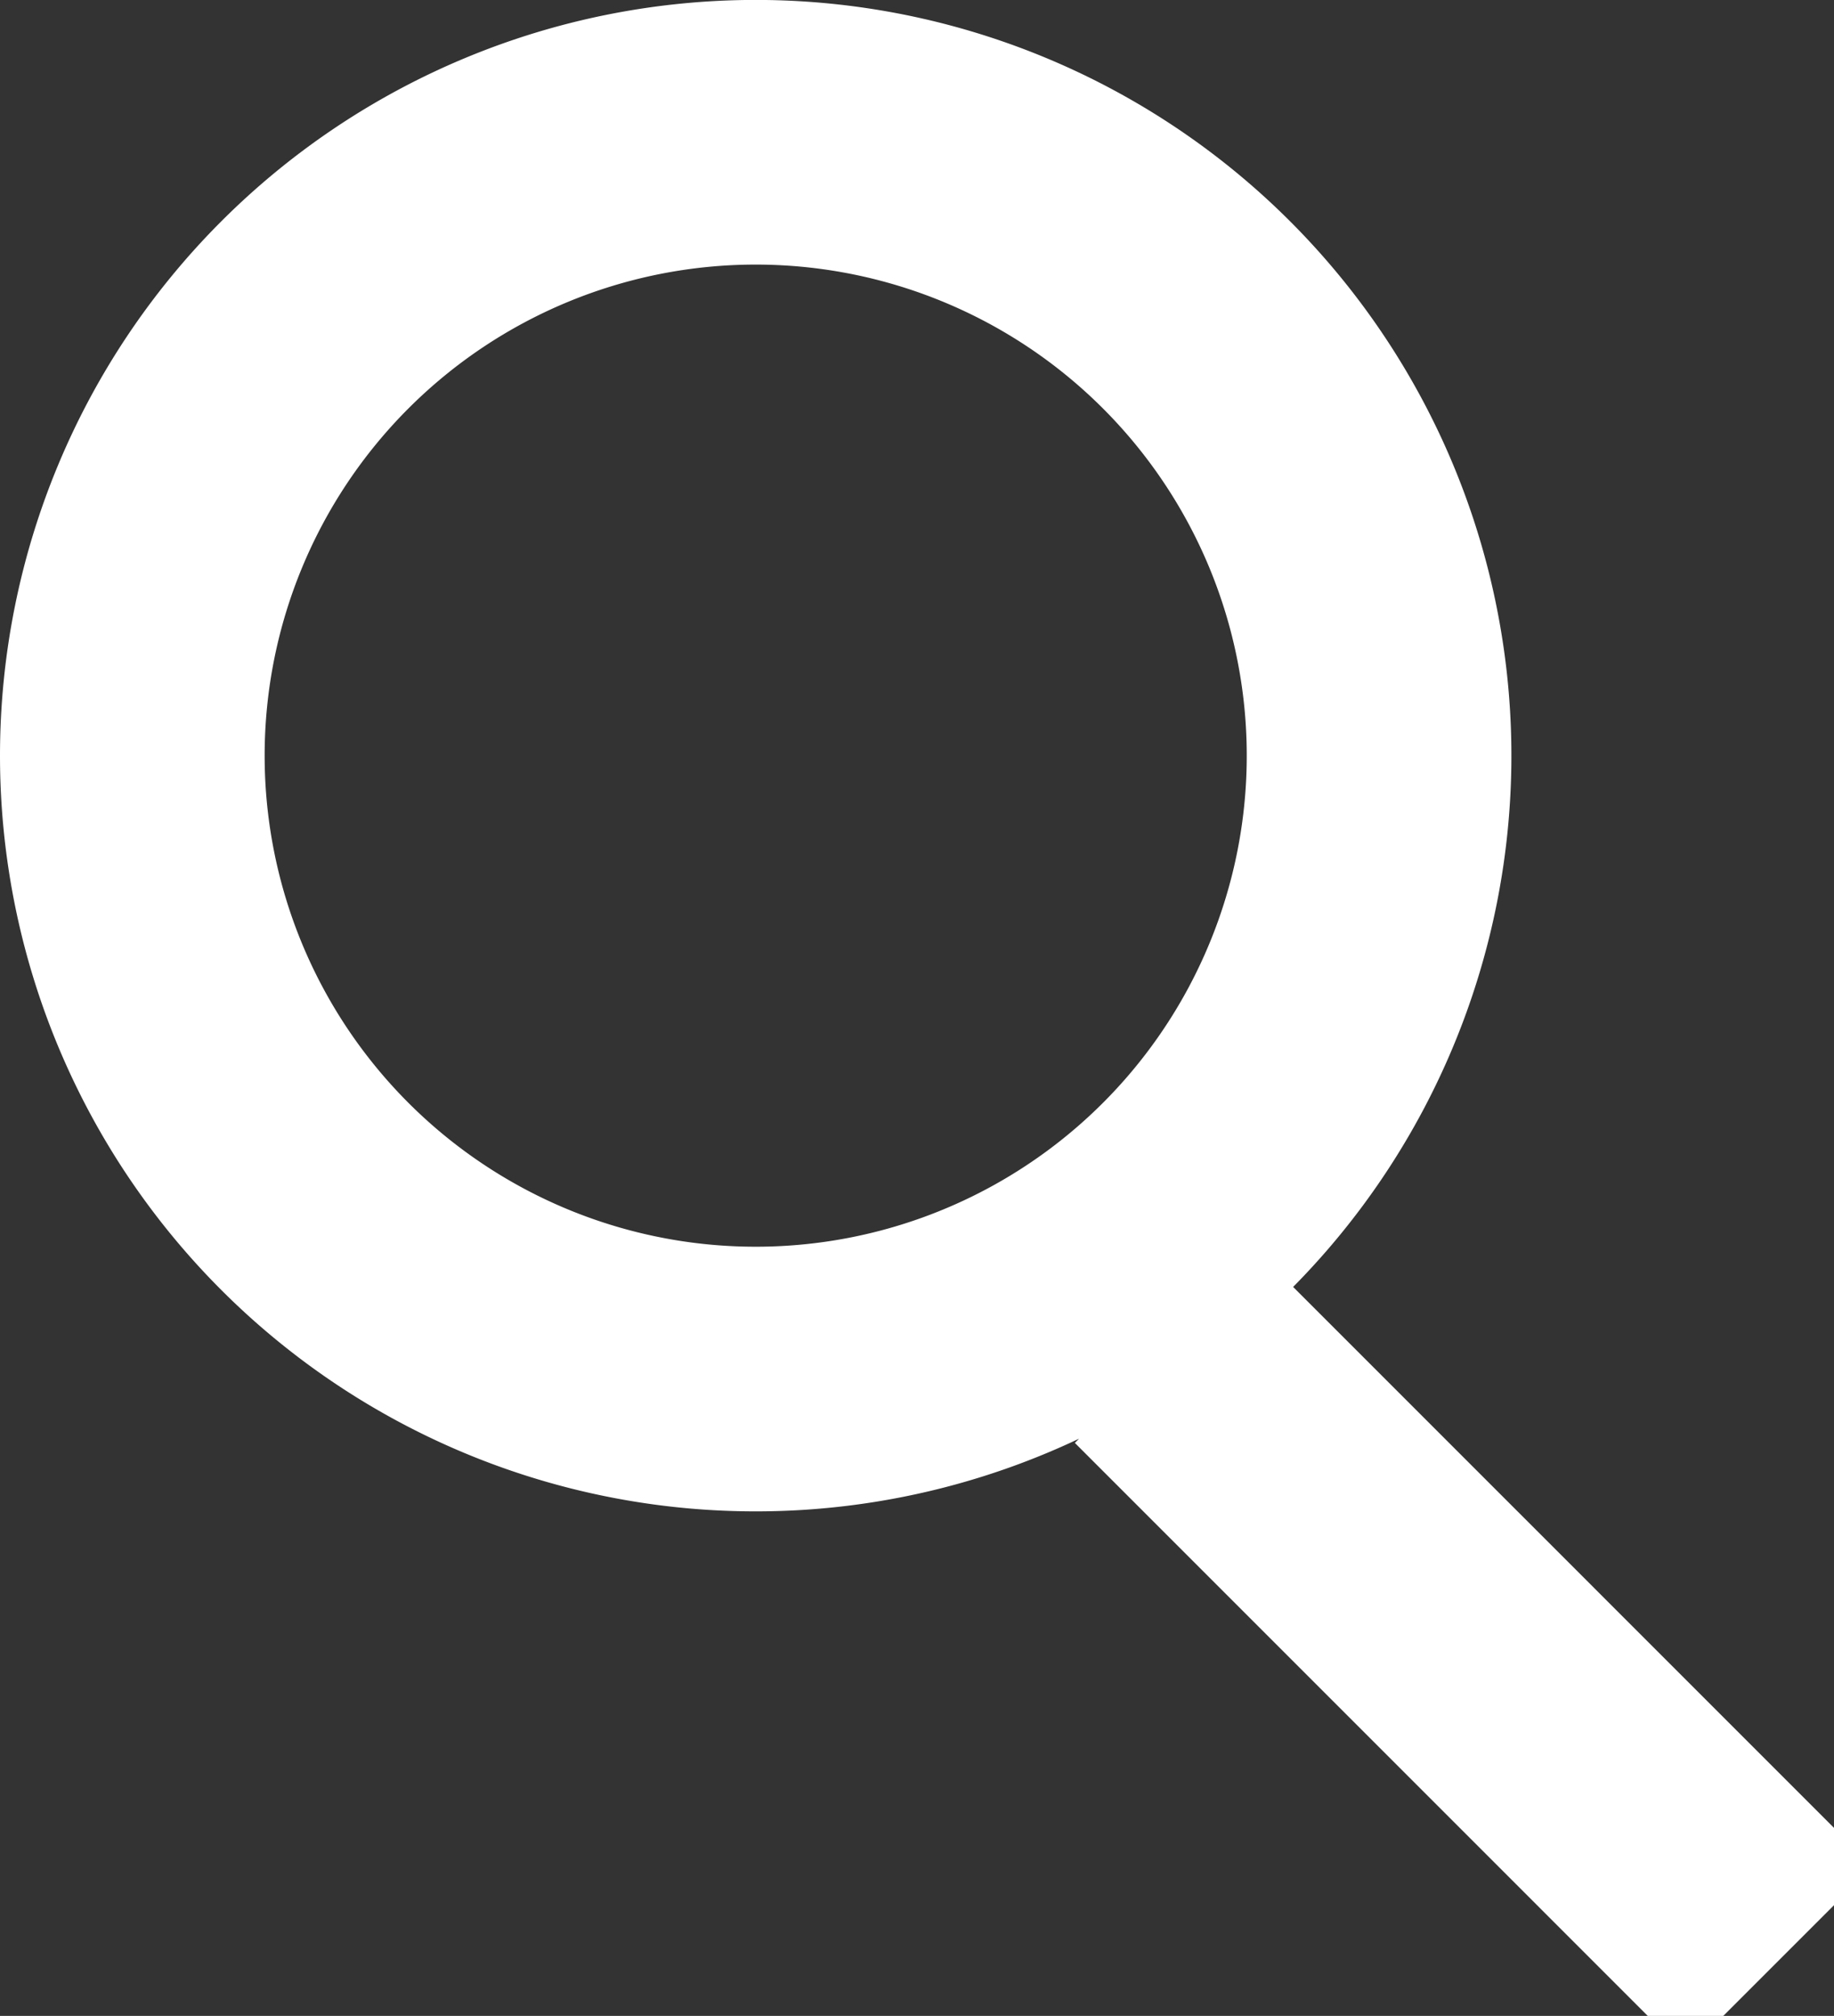
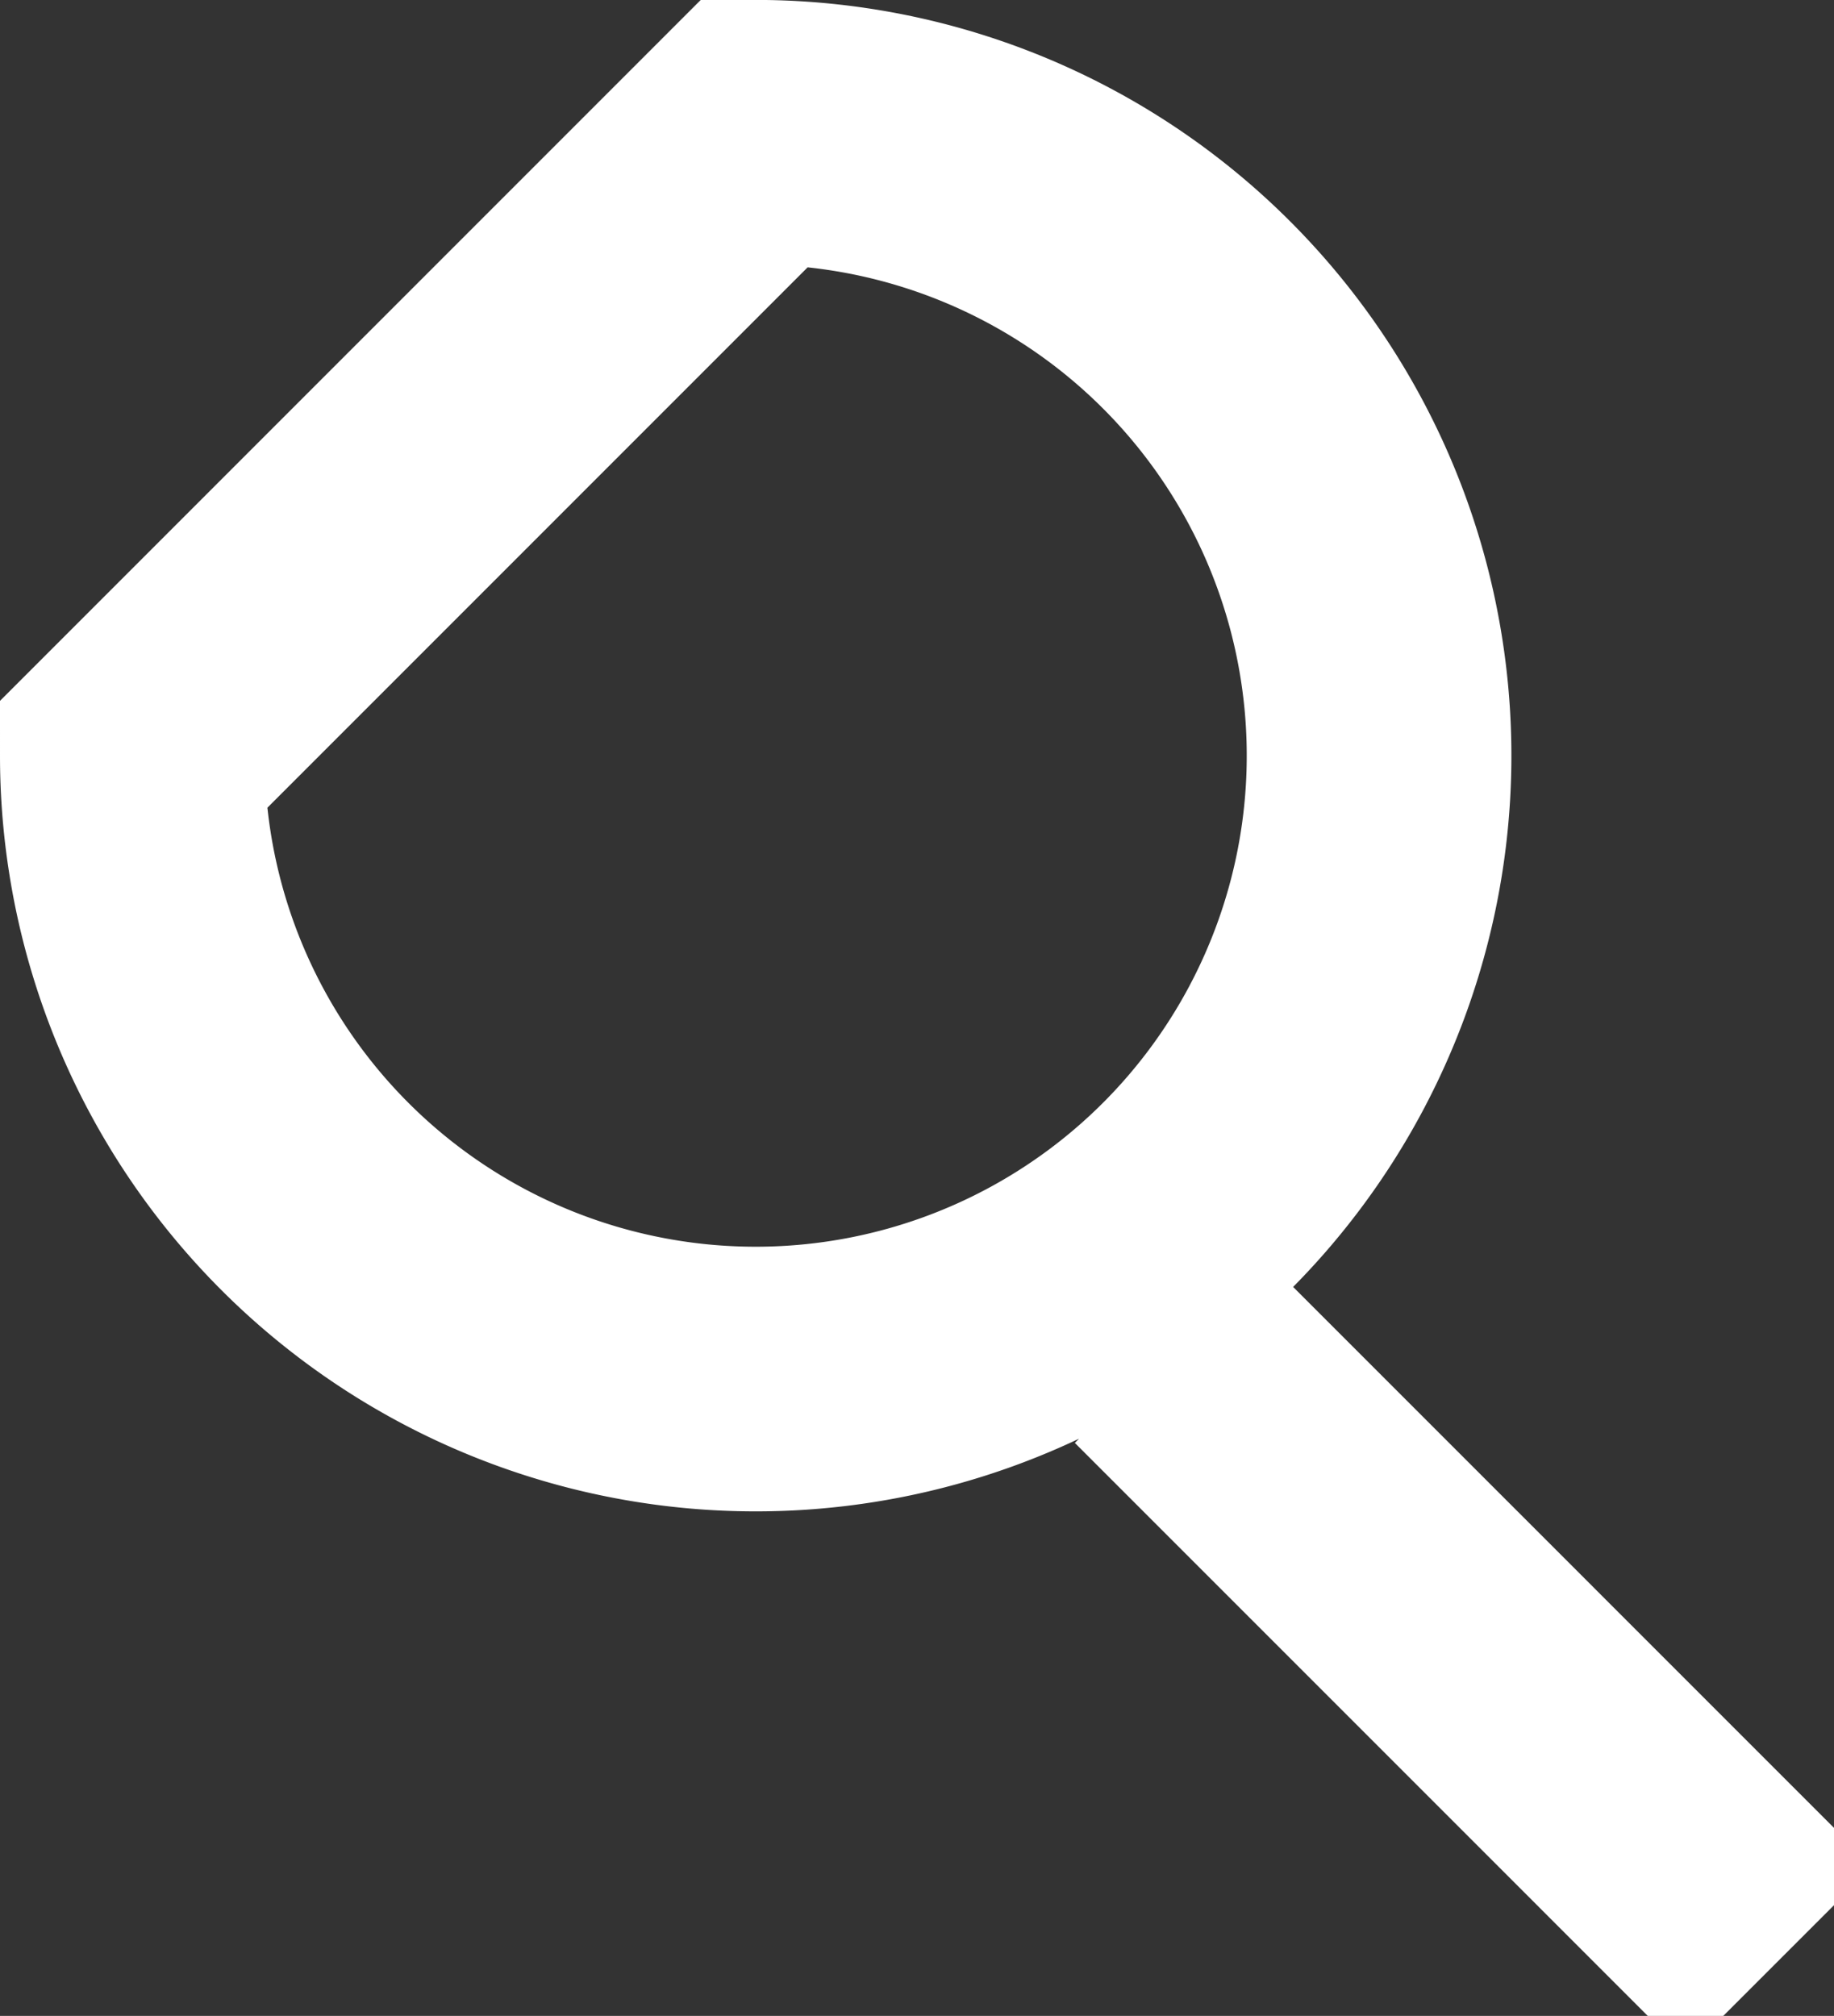
<svg xmlns="http://www.w3.org/2000/svg" width="27.72" height="30.468" viewBox="0 0 27.72 30.468">
  <rect x="0" y="0" width="27.72" height="30.468" fill="#333333" stroke="none" />
  <defs>
    <style>
      .cls-1 {
        fill: none;
        stroke: #fff;
        stroke-width: 4px;
        fill-rule: evenodd;
      }
    </style>
  </defs>
-   <path class="cls-1" d="M4137.11,457.687a9.422,9.422,0,1,1-9.42,9.422A9.422,9.422,0,0,1,4137.11,457.687Zm6.24,18.395,9.23,9.231" transform="translate(-4125.69 -455.688)" />
+   <path class="cls-1" d="M4137.11,457.687a9.422,9.422,0,1,1-9.42,9.422Zm6.24,18.395,9.23,9.231" transform="translate(-4125.69 -455.688)" />
</svg>